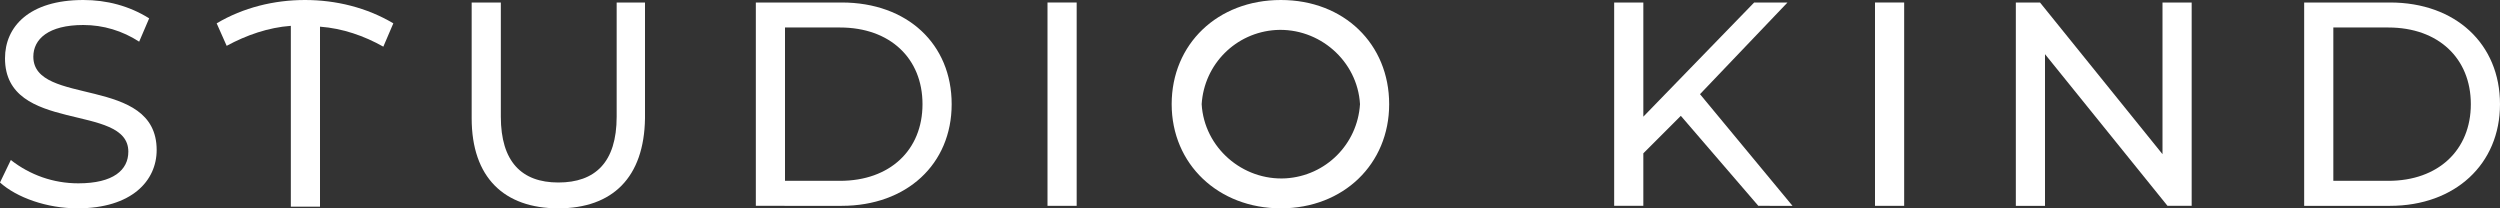
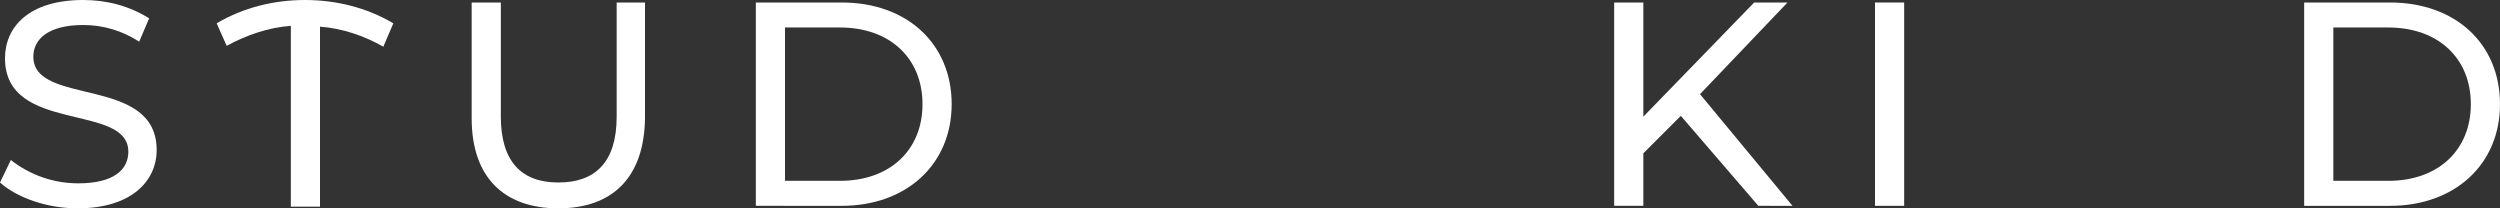
<svg xmlns="http://www.w3.org/2000/svg" version="1.1" id="Livello_1" x="0px" y="0px" viewBox="0 0 300 25" style="enable-background:new 0 0 300 25;" xml:space="preserve">
  <rect x="0" y="0" width="300" height="25" fill="#333333" stroke="none" />
  <style type="text/css">
	.st0{fill:#FFFFFF;}
</style>
  <g id="Livello_2_00000049940046069537172020000005912720137297740171_">
    <g id="logo">
      <g id="NEW_LOGOTIPO">
        <path class="st0" d="M0,21.9l1.3-2.7C3.6,21,6.4,22,9.4,22c4.2,0,6-1.6,6-3.8C15.4,12.3,0.6,16.1,0.6,7c0-3.8,2.9-7,9.4-7     c2.8,0,5.5,0.7,7.9,2.2L16.7,5c-2-1.3-4.3-2-6.7-2C5.8,3,4,4.7,4,6.8c0,6,14.8,2.2,14.8,11.2c0,3.7-3,7-9.5,7     C5.6,25,2,23.7,0,21.9z" />
        <path class="st0" d="M46,5.6c-2.3-1.3-4.9-2.2-7.6-2.4v21.6h-3.5V3.1c-2.7,0.2-5.3,1.1-7.7,2.4L26,2.8C29.2,0.9,32.9,0,36.6,0     c3.7,0,7.4,0.9,10.6,2.8L46,5.6z" />
        <path class="st0" d="M56.6,14.2V0.3h3.5V14c0,5.4,2.5,7.9,6.9,7.9s7-2.4,7-7.9V0.3h3.4v13.9C77.3,21.3,73.5,25,67,25     S56.6,21.3,56.6,14.2z" />
        <path class="st0" d="M90.7,0.3H101c7.9,0,13.2,5,13.2,12.2s-5.4,12.2-13.2,12.2H90.7V0.3z M100.8,21.7c6,0,9.9-3.7,9.9-9.2     s-3.9-9.2-9.9-9.2h-6.6v18.4H100.8z" />
-         <path class="st0" d="M125.7,0.3h3.5v24.4h-3.5V0.3z" />
-         <path class="st0" d="M140.6,12.5c0-7.2,5.5-12.5,13.1-12.5s13,5.3,13,12.5s-5.5,12.5-13,12.5S140.6,19.7,140.6,12.5z M163.2,12.5     c-0.3-5.2-4.9-9.2-10.1-8.9c-4.8,0.3-8.6,4.1-8.9,8.9c0.3,5.2,4.9,9.2,10.1,8.9C159.1,21.1,162.9,17.3,163.2,12.5z" />
+         <path class="st0" d="M125.7,0.3h3.5v24.4V0.3z" />
        <path class="st0" d="M201.7,13.9l-4.5,4.5v6.3h-3.5V0.3h3.5v13.7l13.3-13.7h4l-10.5,11l11.1,13.4H211L201.7,13.9z" />
        <path class="st0" d="M225,0.3h3.5v24.4H225V0.3z" />
-         <path class="st0" d="M263,0.3v24.4h-2.9L245.4,6.5v18.2h-3.5V0.3h2.9l14.7,18.2V0.3H263z" />
        <path class="st0" d="M276.5,0.3h10.3c7.9,0,13.2,5,13.2,12.2s-5.4,12.2-13.2,12.2h-10.3V0.3z M286.6,21.7c6,0,9.9-3.7,9.9-9.2     s-3.9-9.2-9.9-9.2H280v18.4H286.6z" />
      </g>
    </g>
  </g>
</svg>